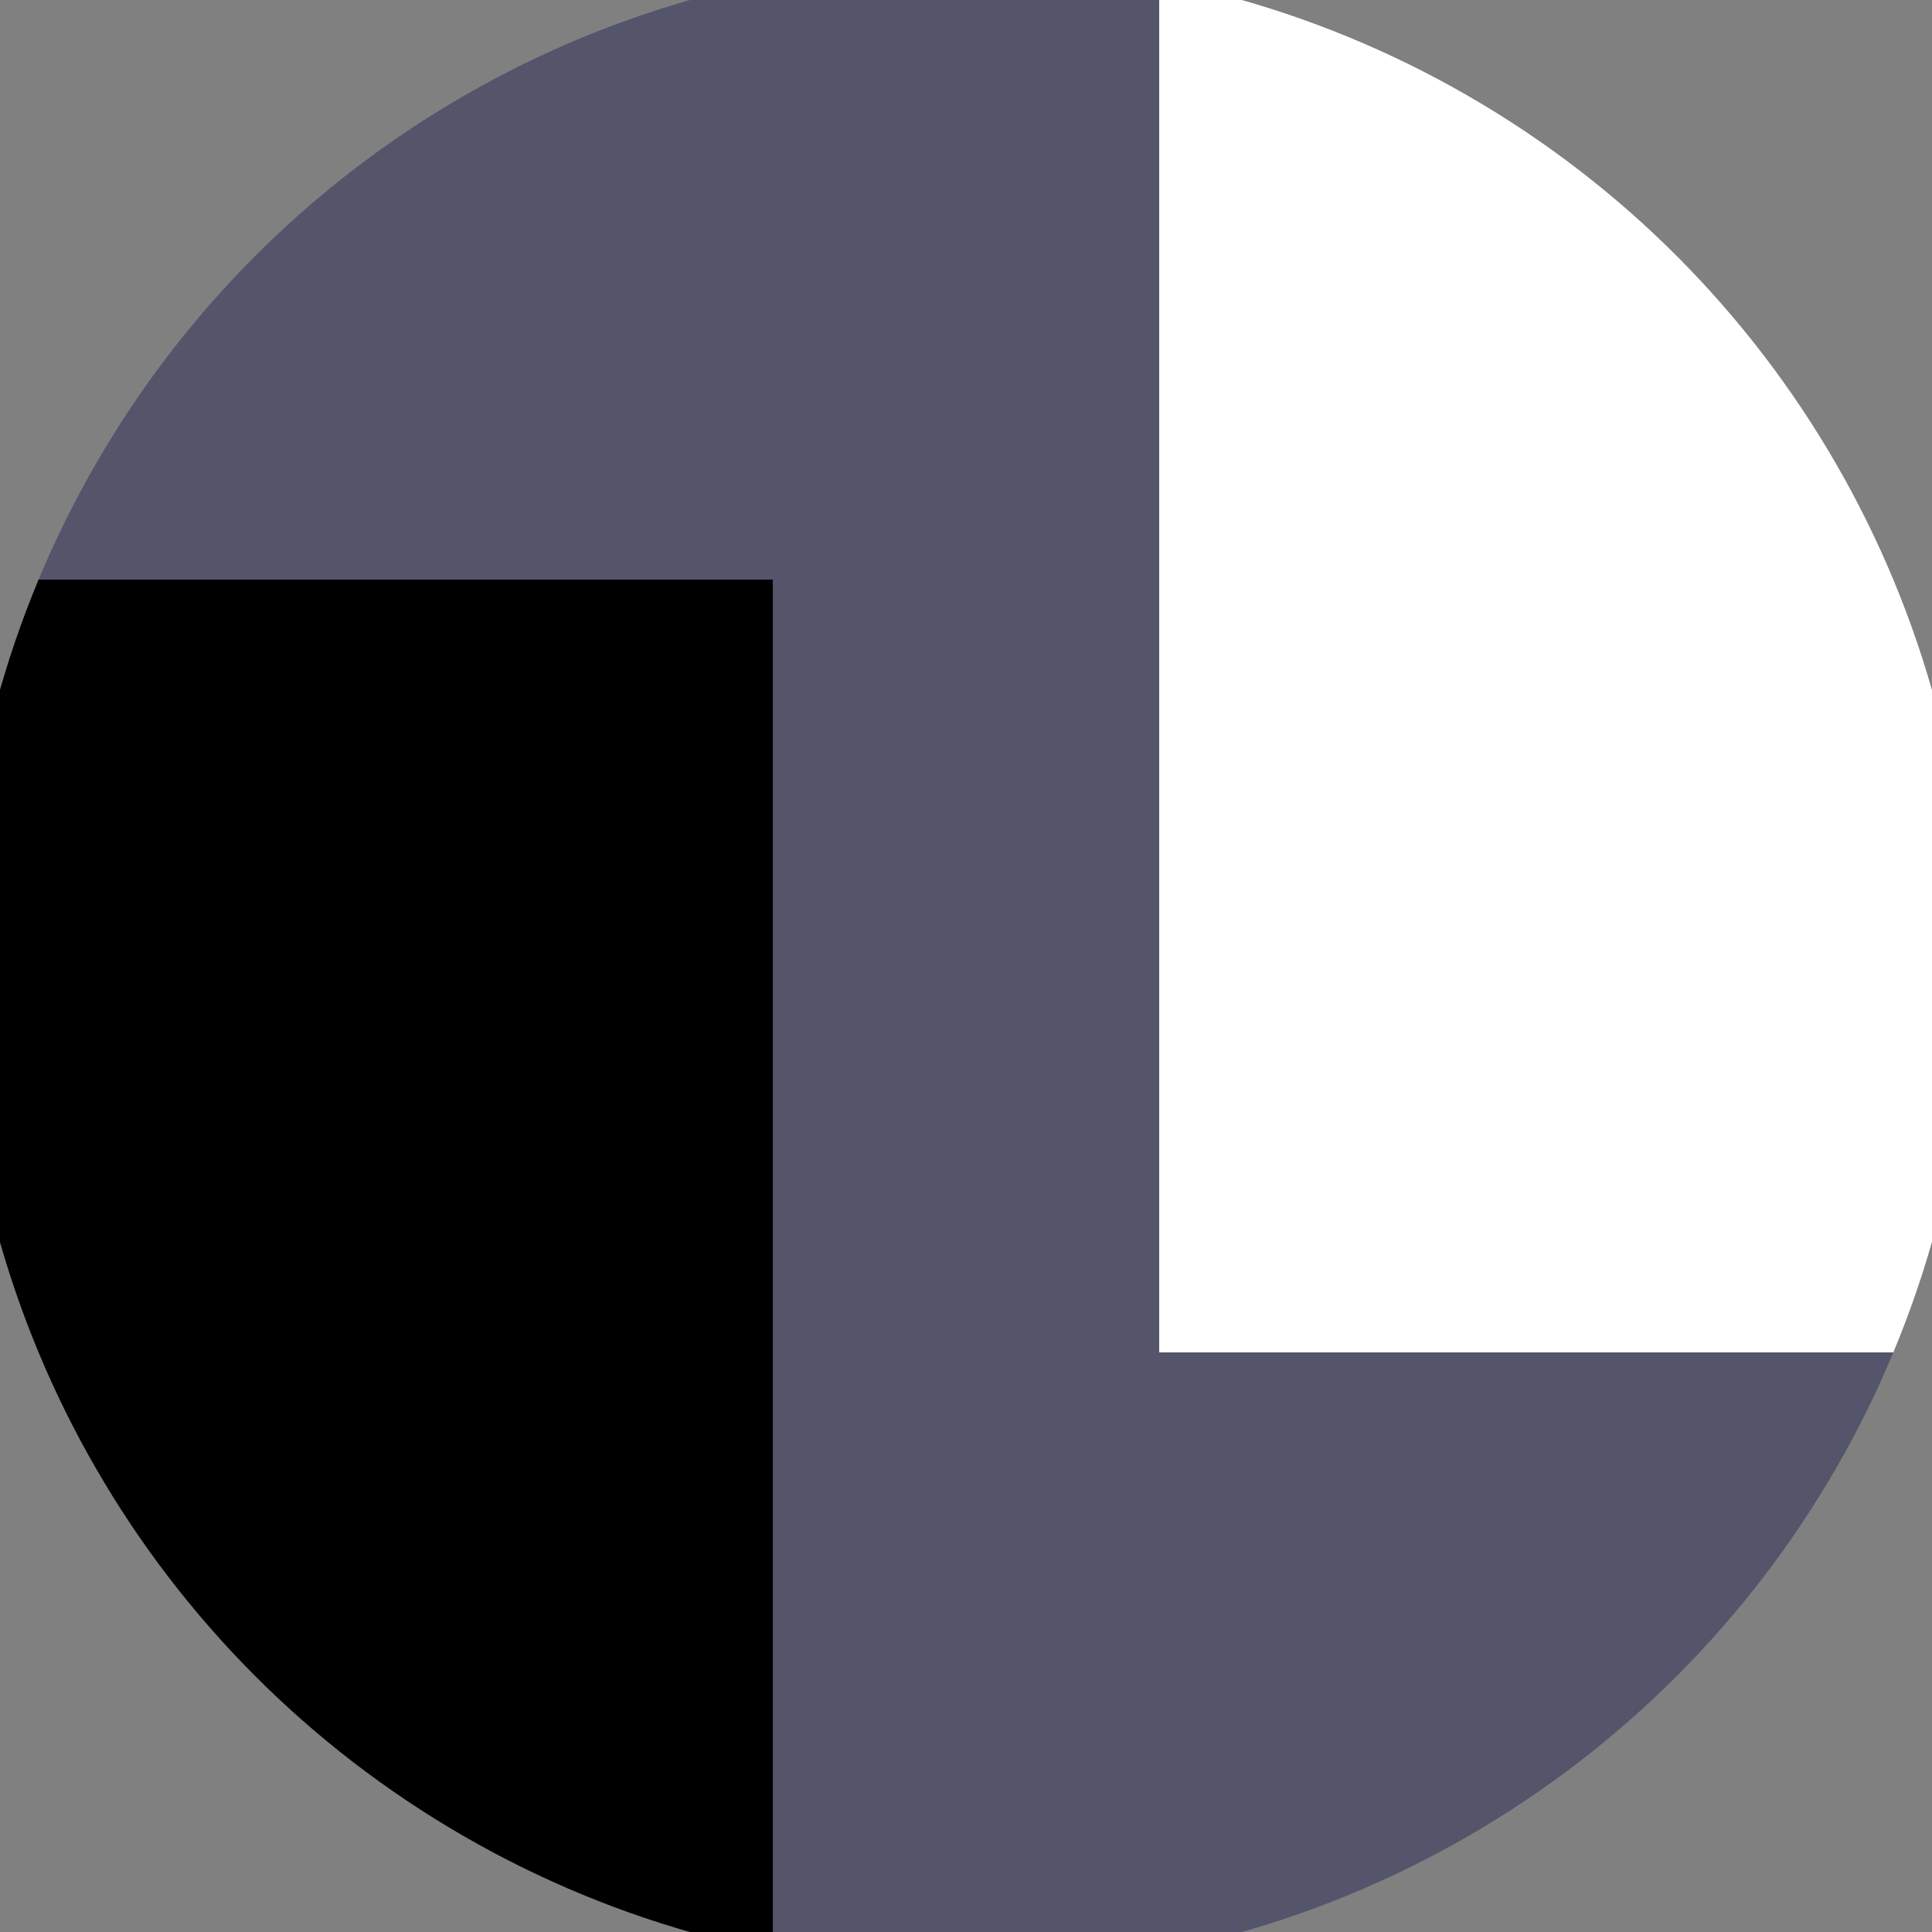
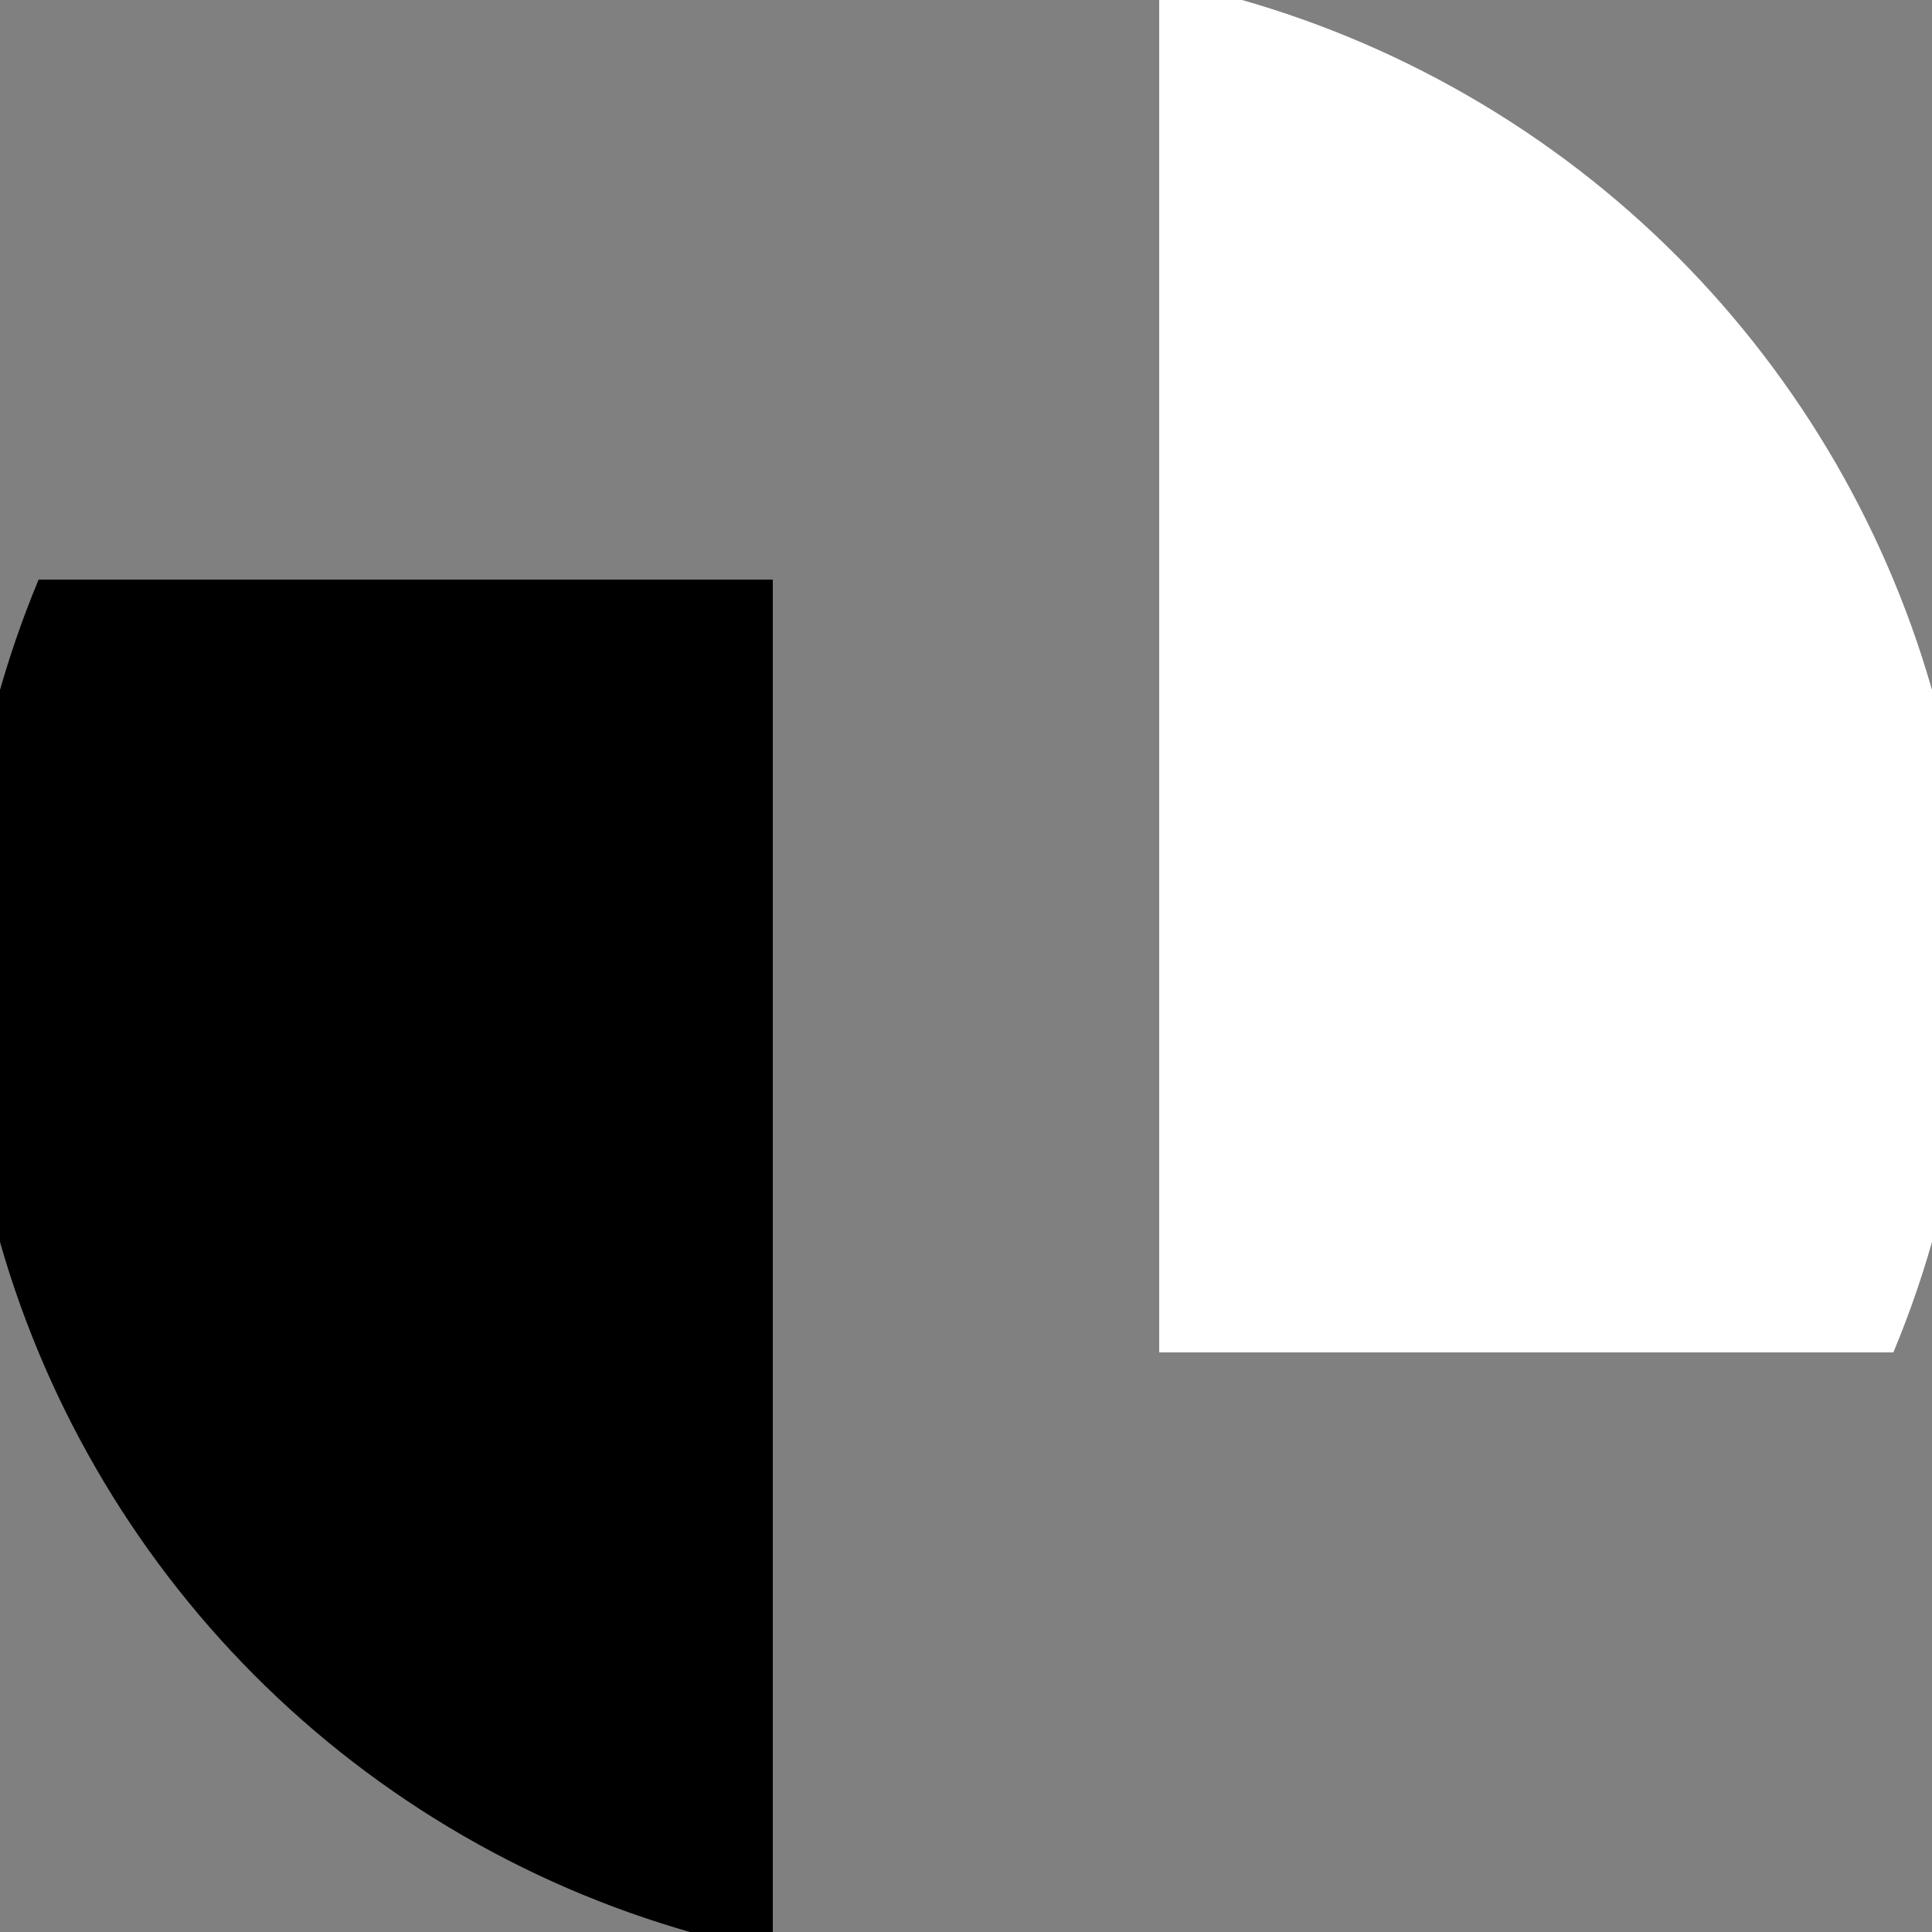
<svg xmlns="http://www.w3.org/2000/svg" width="128" height="128" viewBox="0 0 100 100" shape-rendering="geometricPrecision">
  <rect x="0" y="0" width="100" height="100" fill="#808080" stroke="none" />
  <defs>
    <clipPath id="clip">
      <circle cx="50" cy="50" r="52" />
    </clipPath>
  </defs>
  <g transform="rotate(0 50 50)">
-     <rect x="0" y="0" width="100" height="100" fill="#54546b" clip-path="url(#clip)" />
    <path d="M 0 30 H 40 V 100 H 0 Z" fill="#000000" clip-path="url(#clip)" />
    <path d="M 60 0 V 70 H 100 V 0 Z" fill="#ffffff" clip-path="url(#clip)" />
  </g>
</svg>